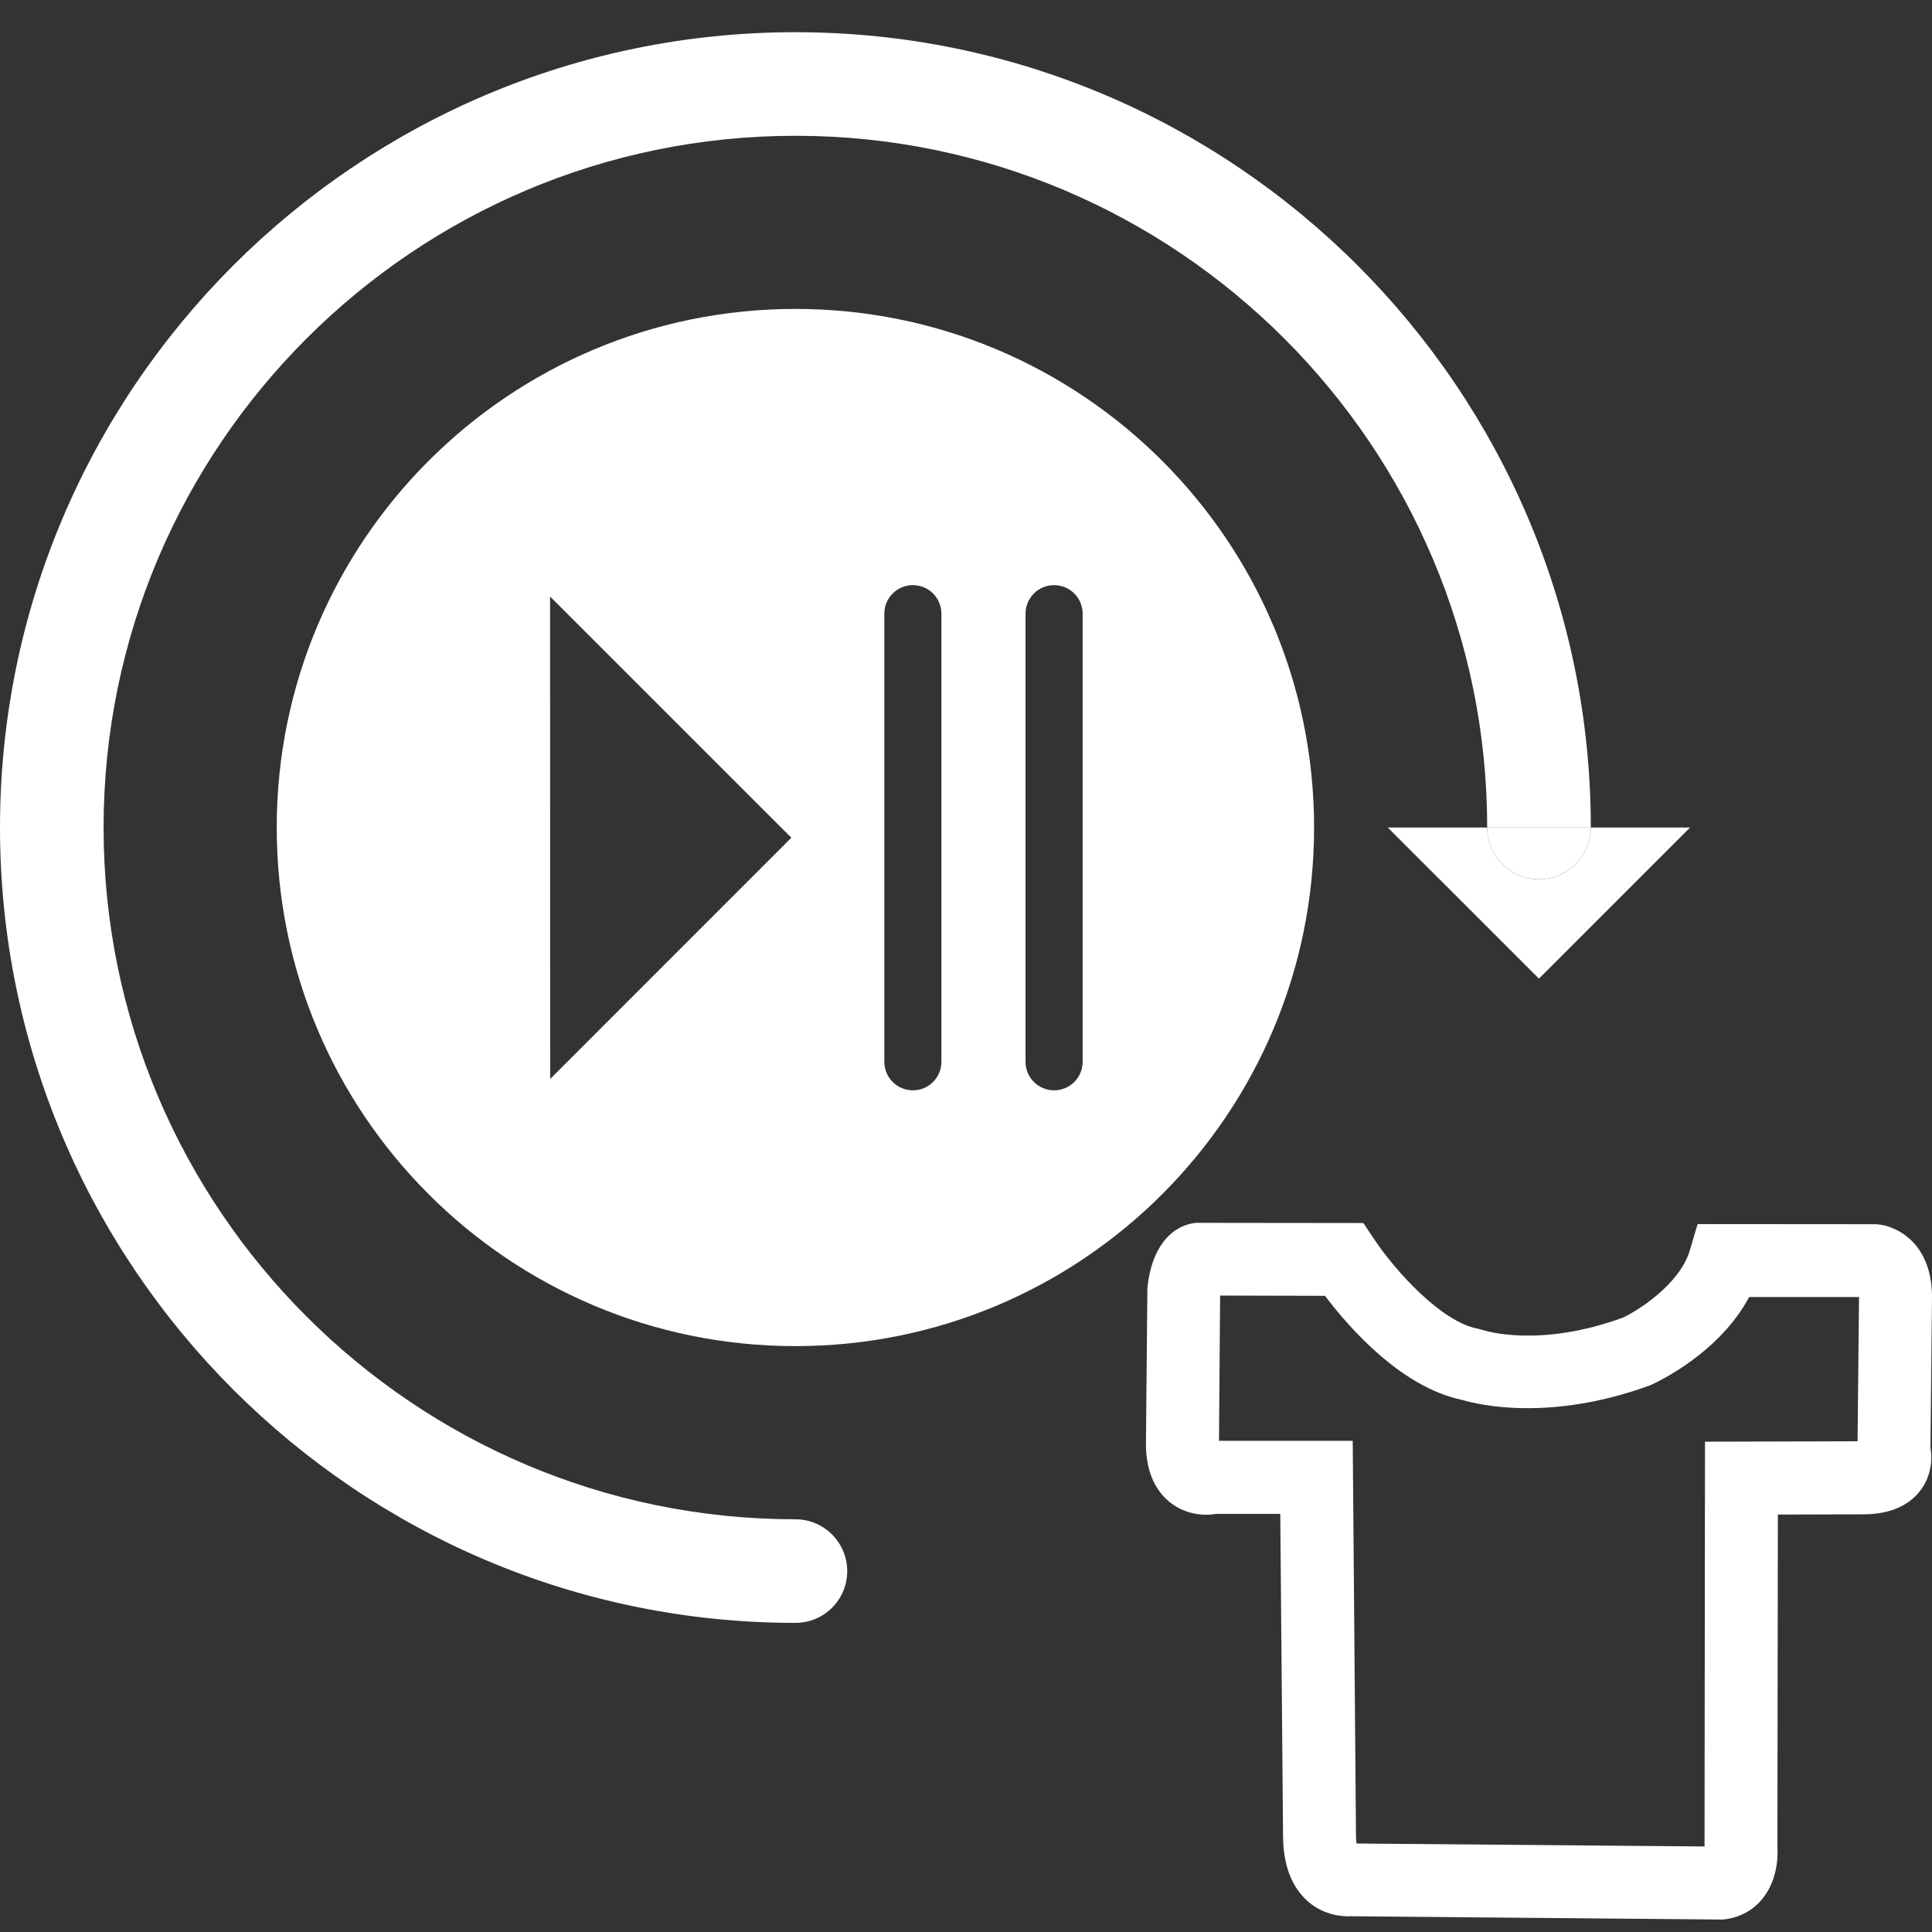
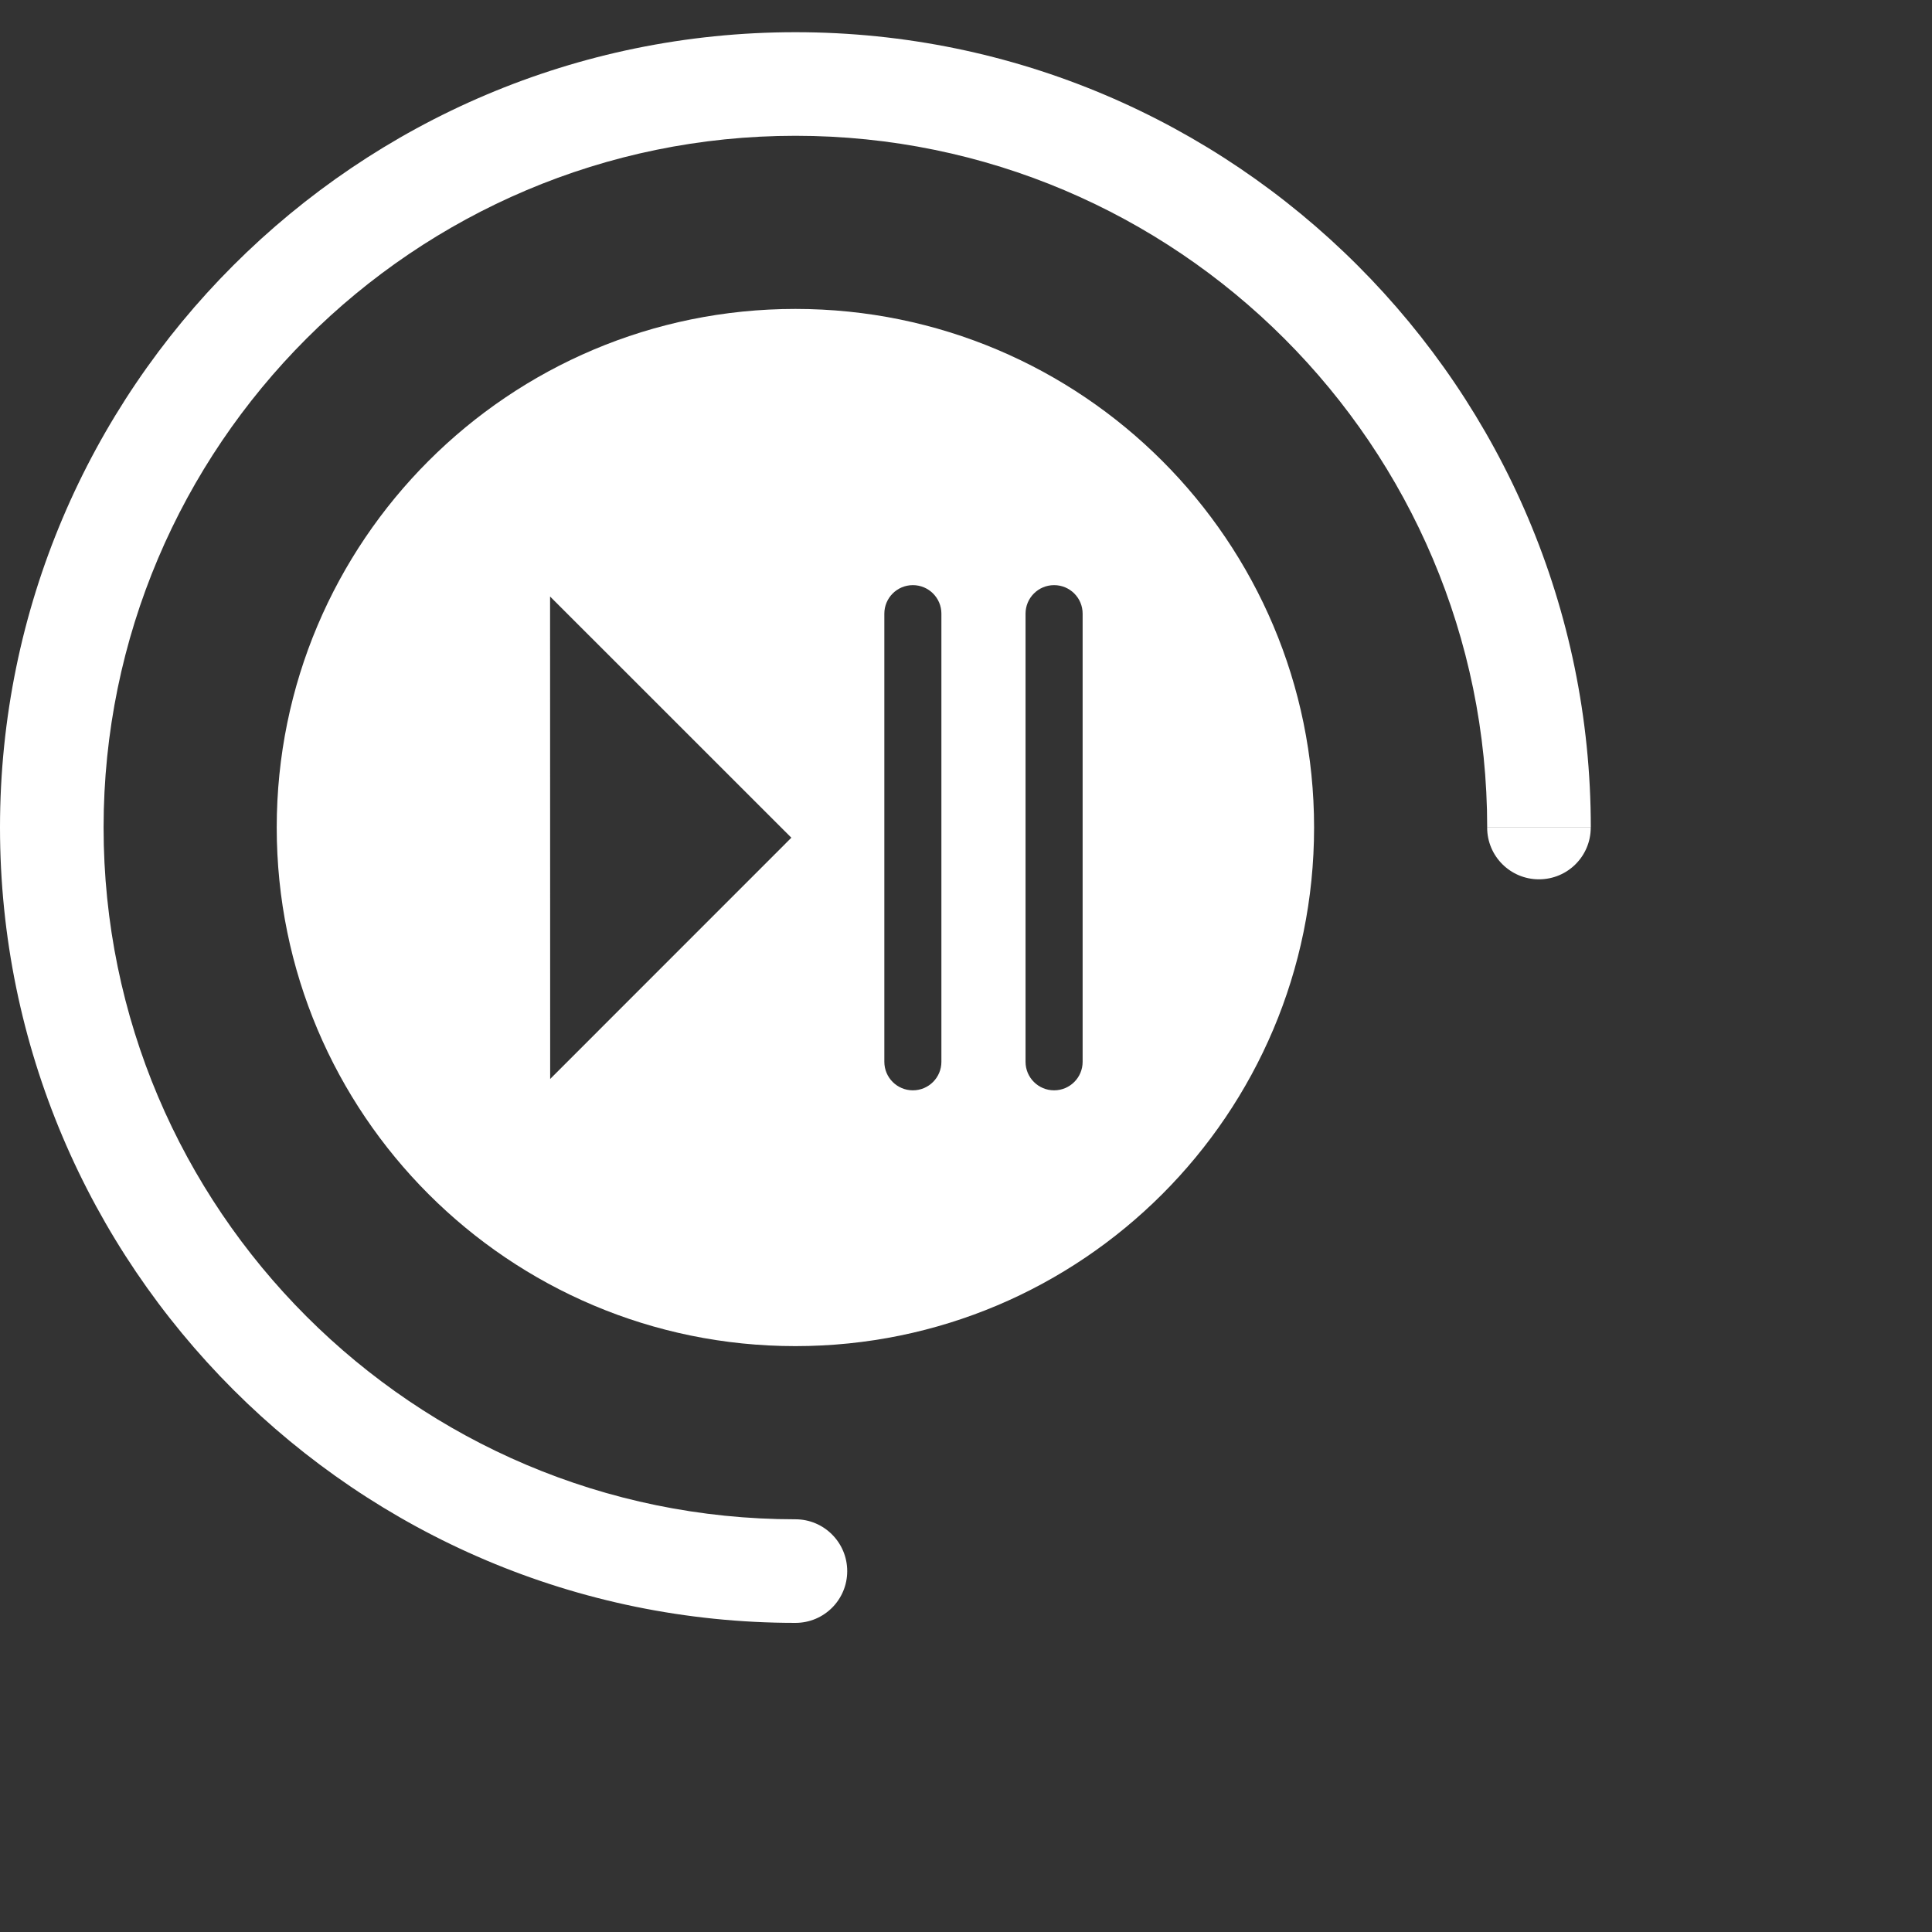
<svg xmlns="http://www.w3.org/2000/svg" width="60" height="60" viewBox="0 0 60 60" fill="none">
  <rect x="0" y="0" width="60" height="60" fill="#333333" stroke="none" />
-   <path d="M53.455 59.613L41.966 59.511C41.591 59.529 41.071 59.435 40.64 59.069C40.114 58.62 39.846 57.919 39.846 56.99L39.76 47.014H37.773C37.371 47.085 36.846 47.029 36.395 46.701C36.039 46.443 35.612 45.926 35.588 44.924L35.633 39.997C35.753 38.795 36.332 38.063 37.145 37.976L42.341 37.982L42.678 38.488C43.318 39.449 44.756 41.053 45.893 41.263L46.066 41.309C46.126 41.329 47.818 41.865 50.401 40.92C50.816 40.728 52.161 39.91 52.48 38.827L52.721 38.015L58.276 38.019C58.873 38.057 60 38.581 60 40.281L59.952 44.962C60.017 45.344 59.97 45.829 59.666 46.252C59.412 46.608 58.892 47.029 57.869 47.029L55.213 47.036L55.199 57.398C55.21 57.471 55.258 58.365 54.698 59.012C54.386 59.372 53.943 59.587 53.452 59.616L53.455 59.613ZM42.129 57.252L52.936 57.344L52.95 44.773L57.688 44.76L57.734 40.28H54.321C53.395 42.019 51.493 42.912 51.251 43.02C48.137 44.161 45.906 43.625 45.411 43.476C43.504 43.086 41.863 41.19 41.149 40.243L37.892 40.235L37.857 44.745H42.01L42.111 56.977C42.111 57.095 42.118 57.185 42.129 57.25V57.252ZM41.842 57.247C41.828 57.247 41.813 57.247 41.798 57.247H41.893C41.877 57.247 41.859 57.247 41.842 57.247Z" fill="white" />
  <path d="M24.703 47.183C12.856 47.183 3.217 37.544 3.217 25.699C3.217 13.853 12.856 4.217 24.703 4.217C36.551 4.217 46.186 13.856 46.186 25.699H49.404C49.404 12.08 38.322 1 24.703 1C11.085 1 0 12.08 0 25.699C0 39.317 11.08 50.4 24.703 50.4C25.593 50.4 26.311 49.681 26.311 48.793C26.311 47.905 25.591 47.183 24.703 47.183Z" fill="white" />
-   <path d="M47.794 27.308C46.905 27.308 46.186 26.59 46.186 25.7H43.099L47.793 30.393L52.486 25.7H49.402C49.402 26.59 48.682 27.308 47.794 27.308Z" fill="white" />
  <path d="M47.794 27.308C48.684 27.308 49.402 26.59 49.402 25.7H46.185C46.185 26.59 46.905 27.308 47.793 27.308H47.794Z" fill="white" />
  <path d="M24.702 9.594C15.805 9.594 8.594 16.805 8.594 25.699C8.594 34.592 15.803 41.805 24.702 41.805C33.6 41.805 40.81 34.594 40.81 25.699C40.81 16.803 33.597 9.594 24.702 9.594ZM17.086 33.508L17.083 18.525L24.576 26.016L17.086 33.508ZM29.236 32.975C29.236 33.465 28.84 33.861 28.35 33.861C27.86 33.861 27.464 33.465 27.464 32.975V19.058C27.464 18.568 27.86 18.172 28.35 18.172C28.84 18.172 29.236 18.568 29.236 19.058V32.975ZM33.622 32.975C33.622 33.465 33.226 33.861 32.736 33.861C32.246 33.861 31.849 33.465 31.849 32.975V19.058C31.849 18.568 32.246 18.172 32.736 18.172C33.226 18.172 33.622 18.568 33.622 19.058V32.975Z" fill="white" />
</svg>